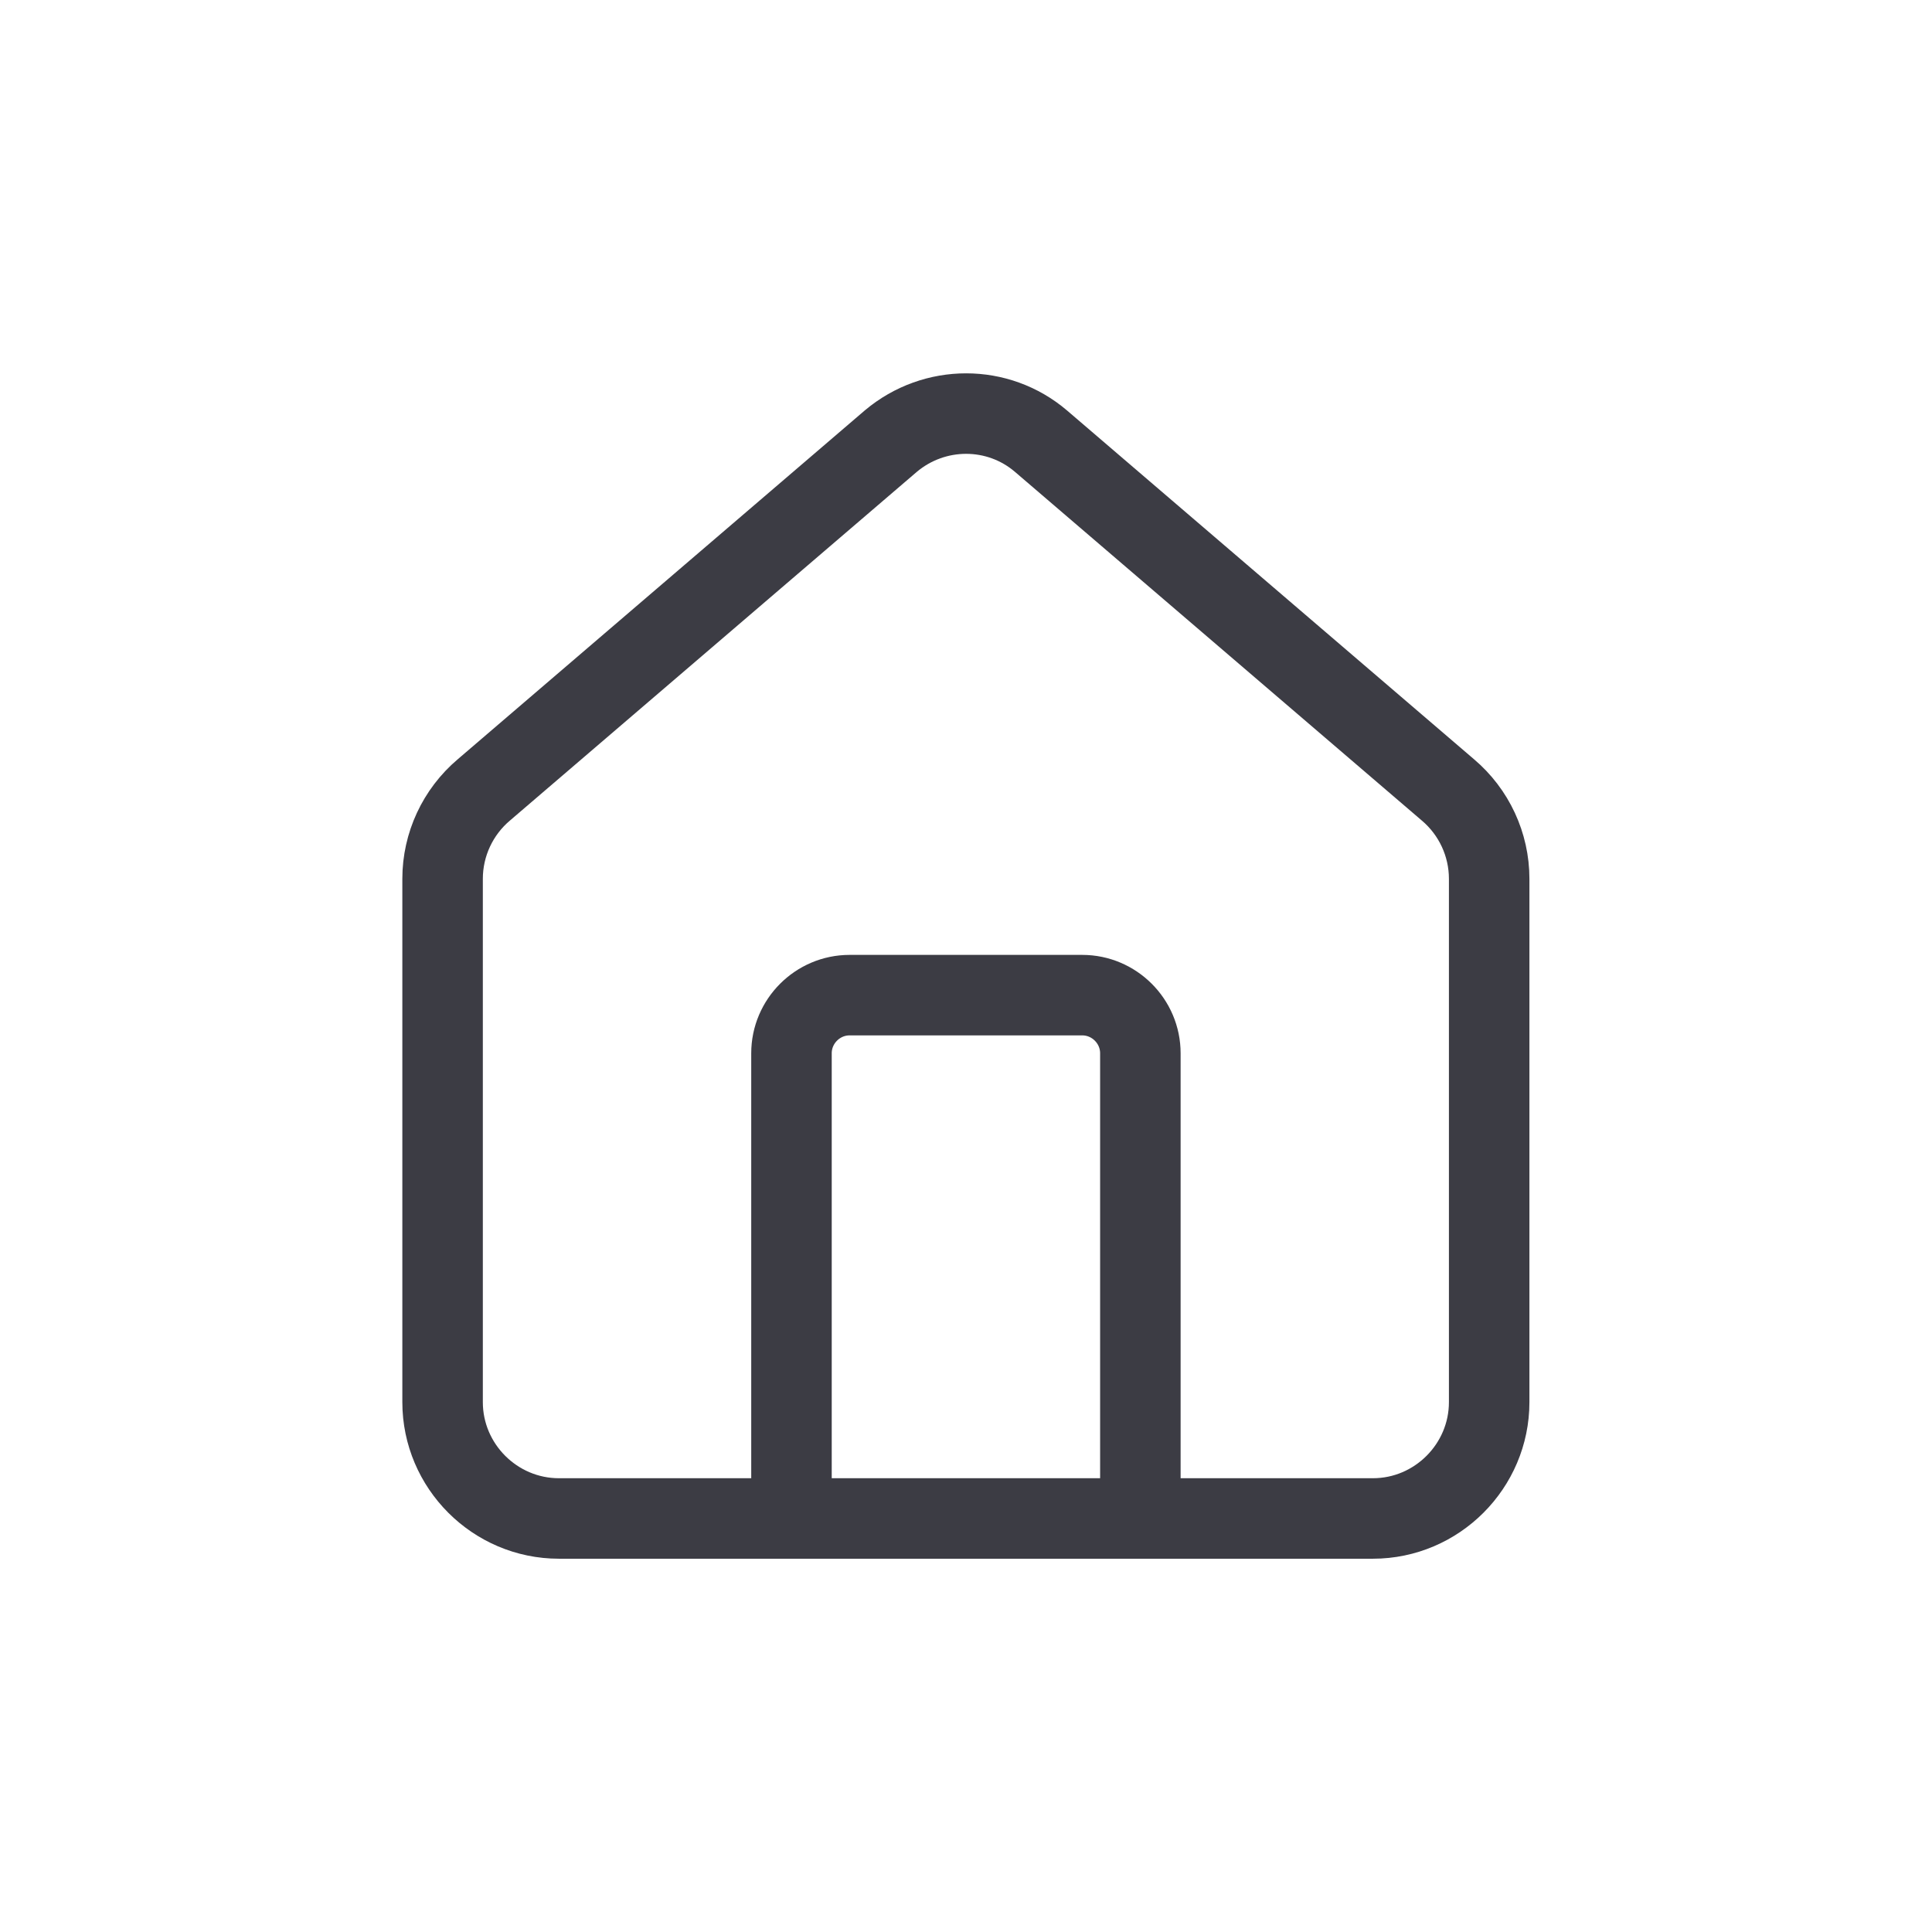
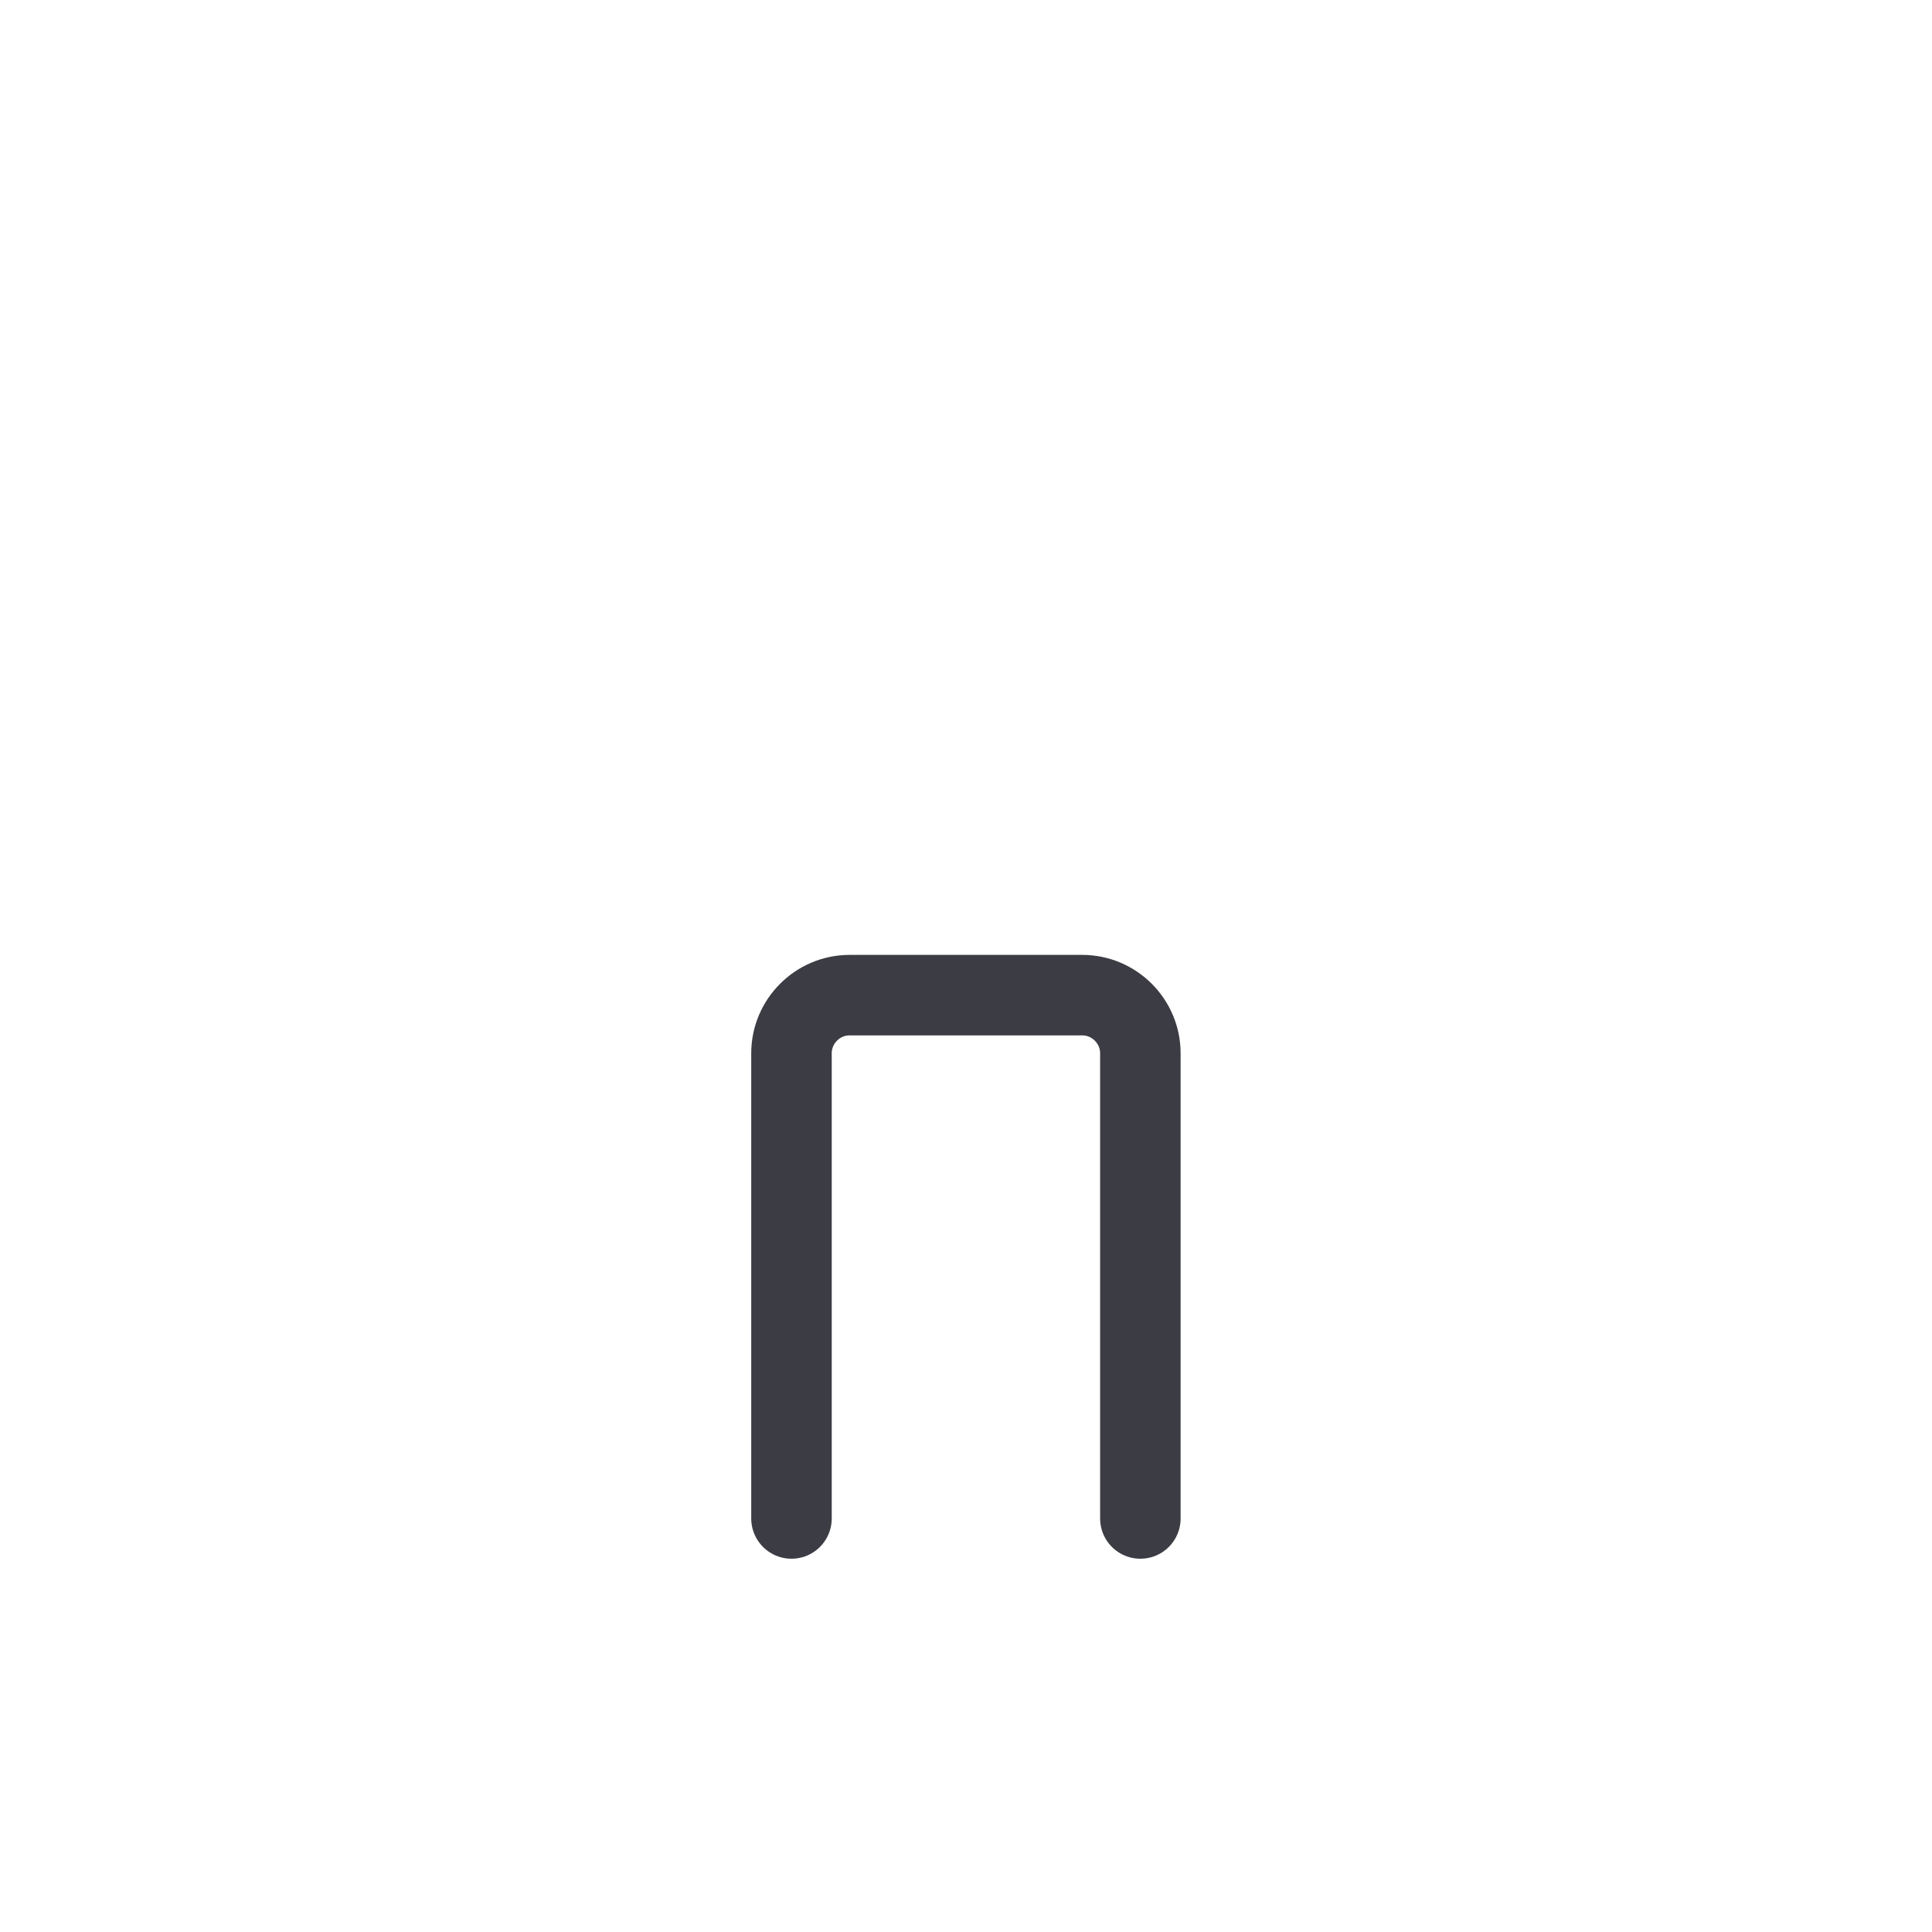
<svg xmlns="http://www.w3.org/2000/svg" width="24" height="24" viewBox="0 0 24 24" fill="none">
  <path d="M14.166 18.863V13.084C14.166 12.687 13.841 12.362 13.444 12.362H10.554C10.157 12.362 9.832 12.687 9.832 13.084V18.863" stroke="#3C3C44" stroke-linecap="round" stroke-linejoin="round" />
-   <path d="M5.498 10.917C5.498 10.491 5.686 10.087 6.011 9.812L11.067 5.479C11.609 5.024 12.396 5.024 12.93 5.479L17.986 9.812C18.311 10.087 18.499 10.491 18.499 10.917V17.418C18.499 18.212 17.849 18.863 17.055 18.863H6.943C6.148 18.863 5.498 18.212 5.498 17.418V10.917Z" stroke="#3C3C44" stroke-linecap="round" stroke-linejoin="round" />
</svg>